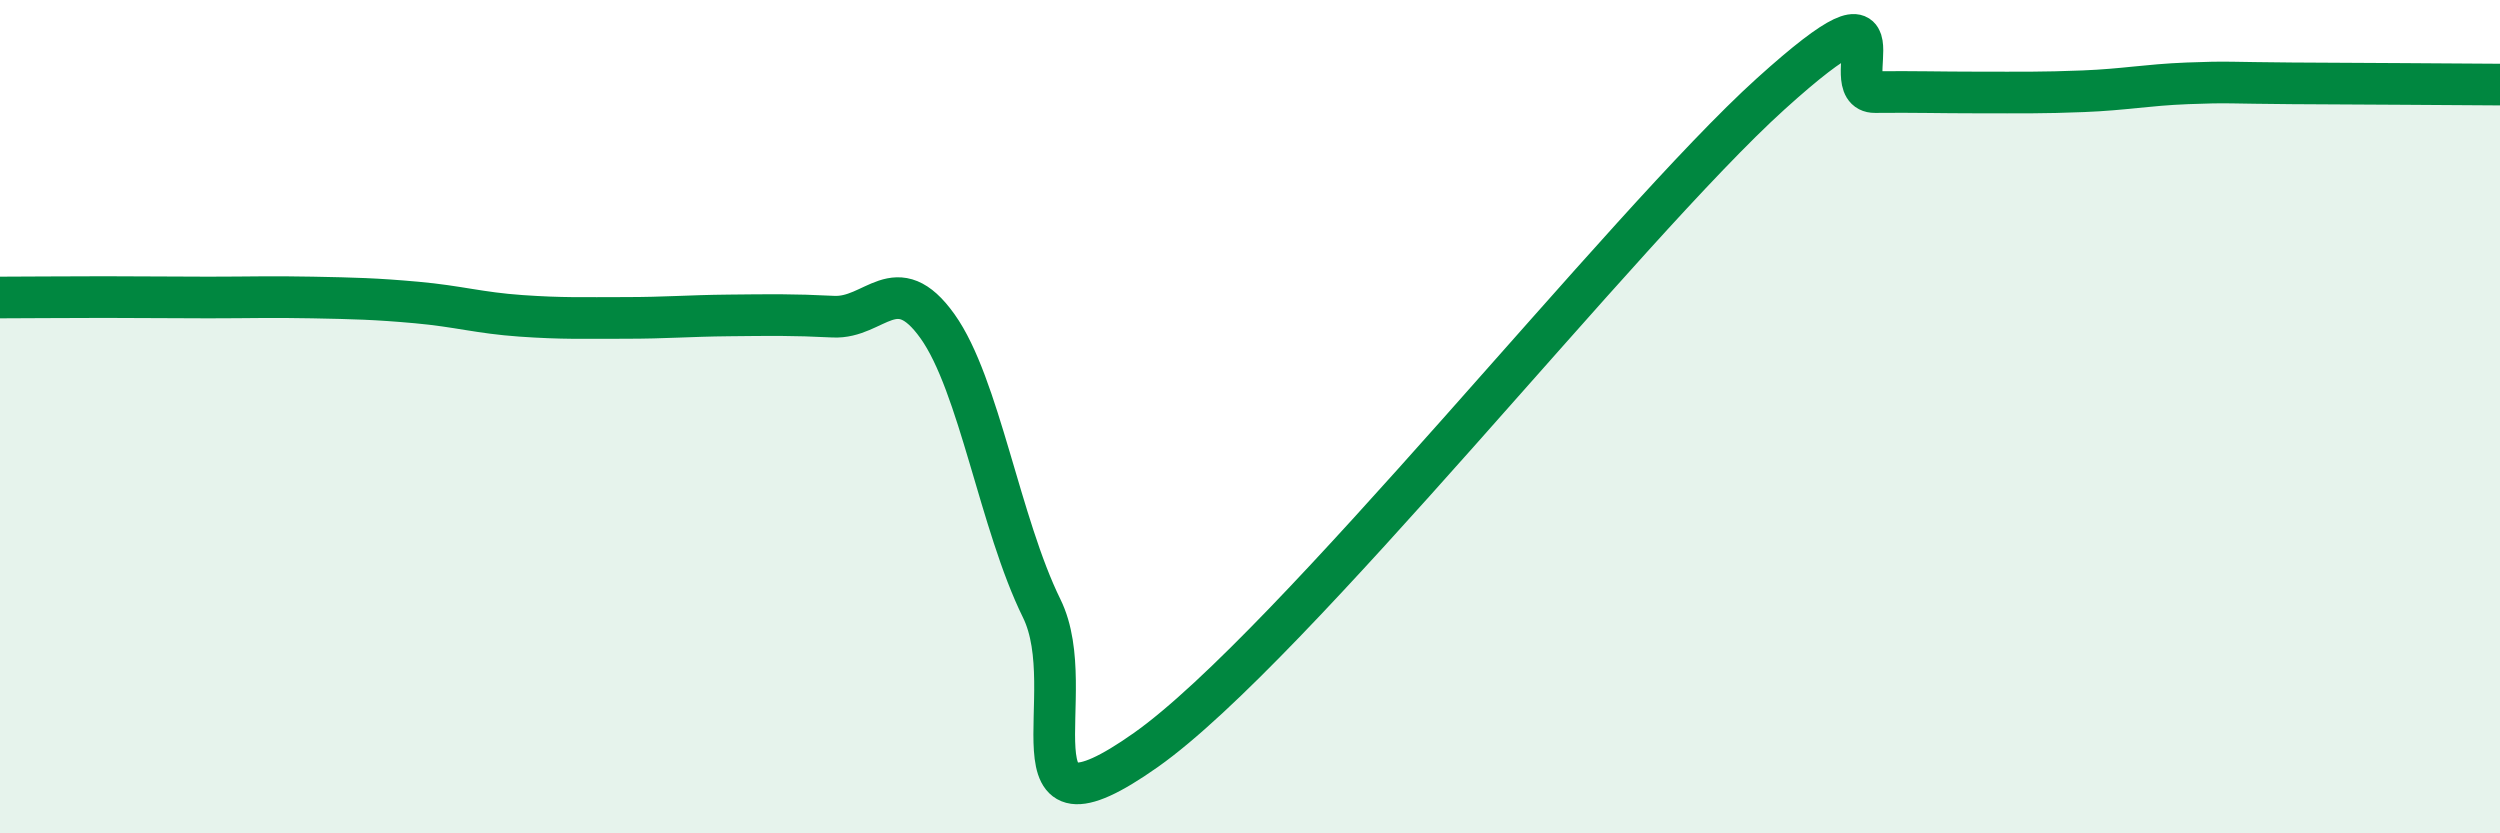
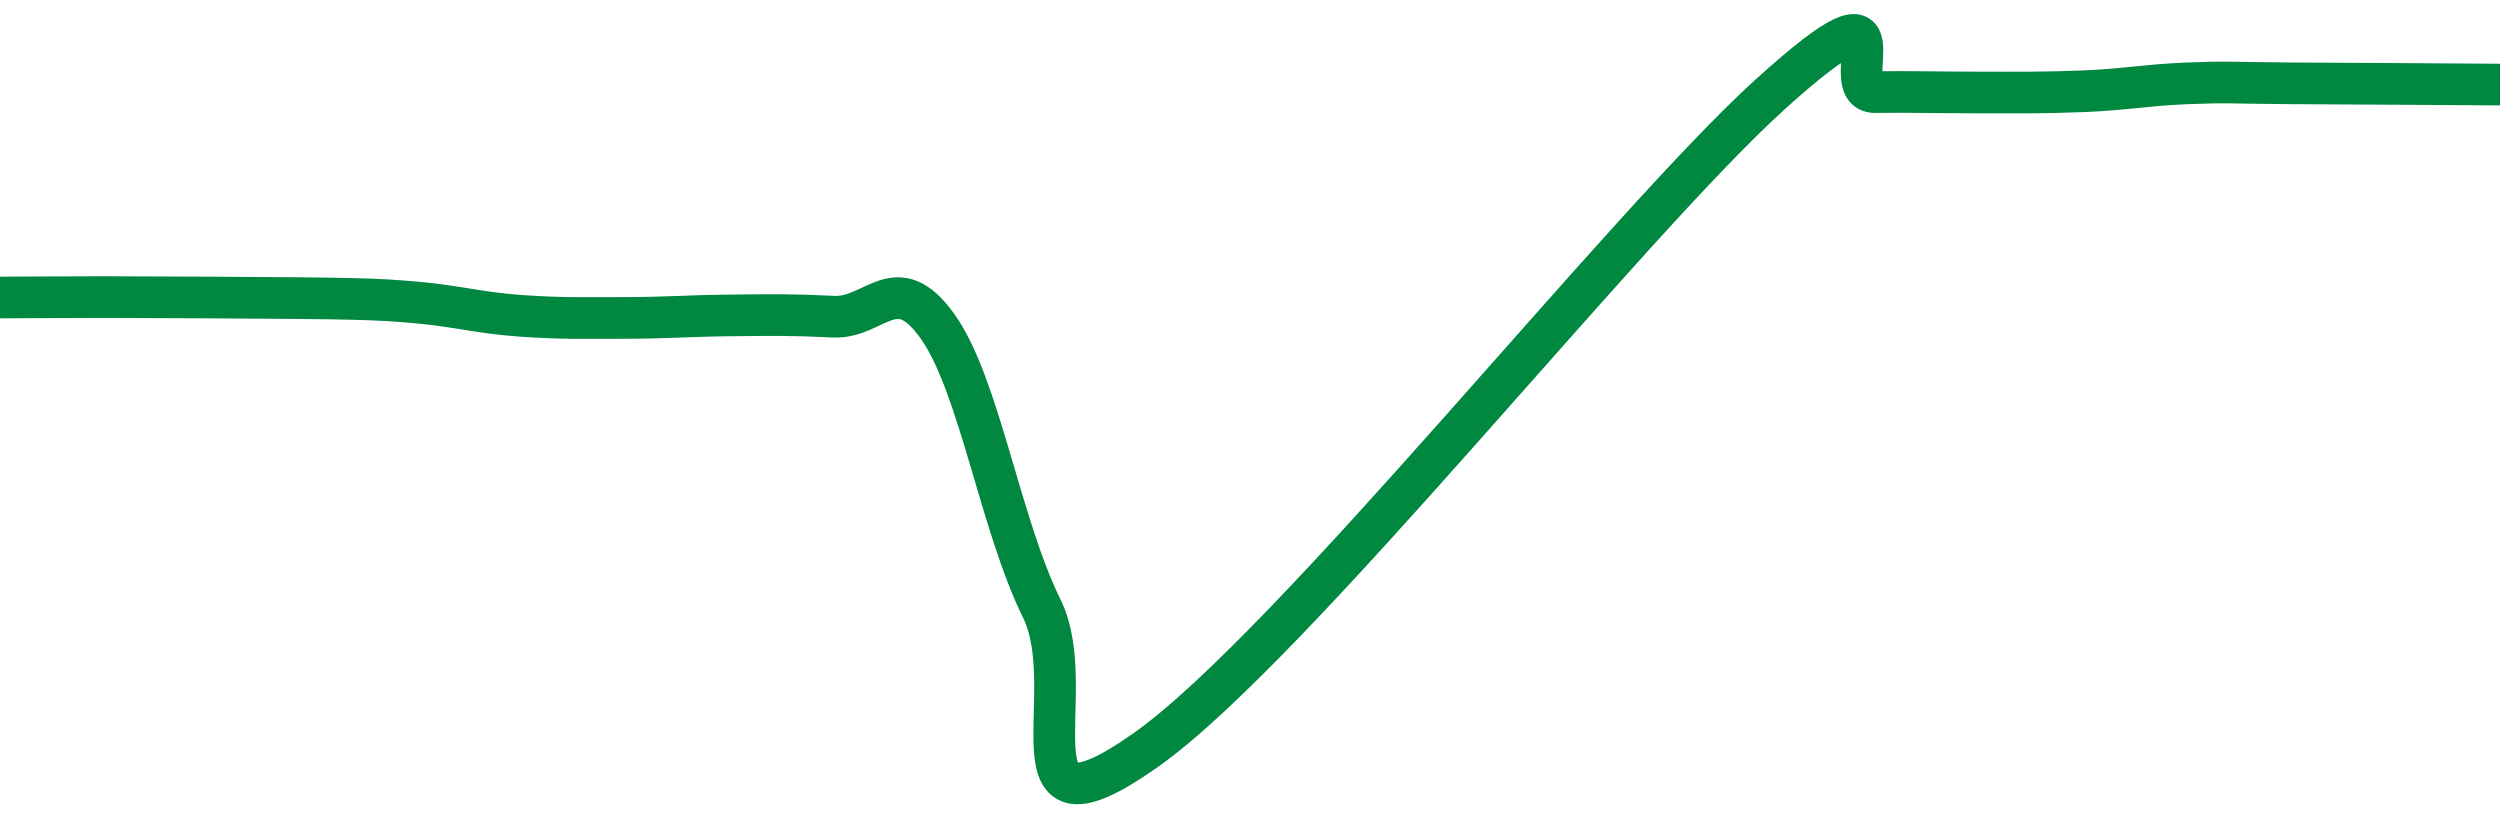
<svg xmlns="http://www.w3.org/2000/svg" width="60" height="20" viewBox="0 0 60 20">
-   <path d="M 0,7.14 C 0.5,7.14 1.5,7.13 2.5,7.13 C 3.5,7.13 4,7.14 5,7.14 C 6,7.14 6.5,7.12 7.5,7.14 C 8.5,7.16 9,7.17 10,7.26 C 11,7.35 11.5,7.51 12.5,7.58 C 13.5,7.65 14,7.63 15,7.63 C 16,7.63 16.5,7.58 17.5,7.57 C 18.5,7.56 19,7.55 20,7.6 C 21,7.65 21.5,6.43 22.5,7.83 C 23.5,9.23 24,12.57 25,14.6 C 26,16.63 24,20.47 27.5,18 C 31,15.53 39,5.41 42.5,2.25 C 46,-0.91 44,2.22 45,2.21 C 46,2.2 46.5,2.22 47.5,2.22 C 48.5,2.22 49,2.23 50,2.19 C 51,2.15 51.5,2.04 52.5,2 C 53.5,1.96 53.5,1.99 55,2 C 56.5,2.01 59,2.02 60,2.03L60 20L0 20Z" fill="#008740" opacity="0.1" stroke-linecap="round" stroke-linejoin="round" />
-   <path d="M 0,7.14 C 0.5,7.14 1.5,7.13 2.5,7.13 C 3.5,7.13 4,7.14 5,7.14 C 6,7.14 6.5,7.12 7.5,7.14 C 8.5,7.16 9,7.17 10,7.26 C 11,7.35 11.5,7.51 12.5,7.58 C 13.5,7.65 14,7.63 15,7.63 C 16,7.63 16.5,7.58 17.5,7.57 C 18.5,7.56 19,7.55 20,7.6 C 21,7.65 21.5,6.43 22.5,7.83 C 23.5,9.23 24,12.57 25,14.6 C 26,16.63 24,20.47 27.5,18 C 31,15.53 39,5.41 42.5,2.25 C 46,-0.91 44,2.22 45,2.21 C 46,2.2 46.5,2.22 47.5,2.22 C 48.5,2.22 49,2.23 50,2.19 C 51,2.15 51.5,2.04 52.5,2 C 53.5,1.96 53.5,1.99 55,2 C 56.5,2.01 59,2.02 60,2.03" stroke="#008740" stroke-width="1" fill="none" stroke-linecap="round" stroke-linejoin="round" />
+   <path d="M 0,7.14 C 0.5,7.14 1.5,7.13 2.5,7.13 C 3.5,7.13 4,7.14 5,7.14 C 8.5,7.16 9,7.17 10,7.26 C 11,7.35 11.5,7.51 12.5,7.58 C 13.5,7.65 14,7.63 15,7.63 C 16,7.63 16.5,7.58 17.5,7.57 C 18.5,7.56 19,7.55 20,7.6 C 21,7.65 21.5,6.43 22.5,7.83 C 23.5,9.23 24,12.57 25,14.6 C 26,16.63 24,20.47 27.5,18 C 31,15.53 39,5.41 42.5,2.25 C 46,-0.91 44,2.22 45,2.21 C 46,2.2 46.5,2.22 47.5,2.22 C 48.5,2.22 49,2.23 50,2.19 C 51,2.15 51.5,2.04 52.5,2 C 53.5,1.96 53.5,1.99 55,2 C 56.5,2.01 59,2.02 60,2.03" stroke="#008740" stroke-width="1" fill="none" stroke-linecap="round" stroke-linejoin="round" />
</svg>